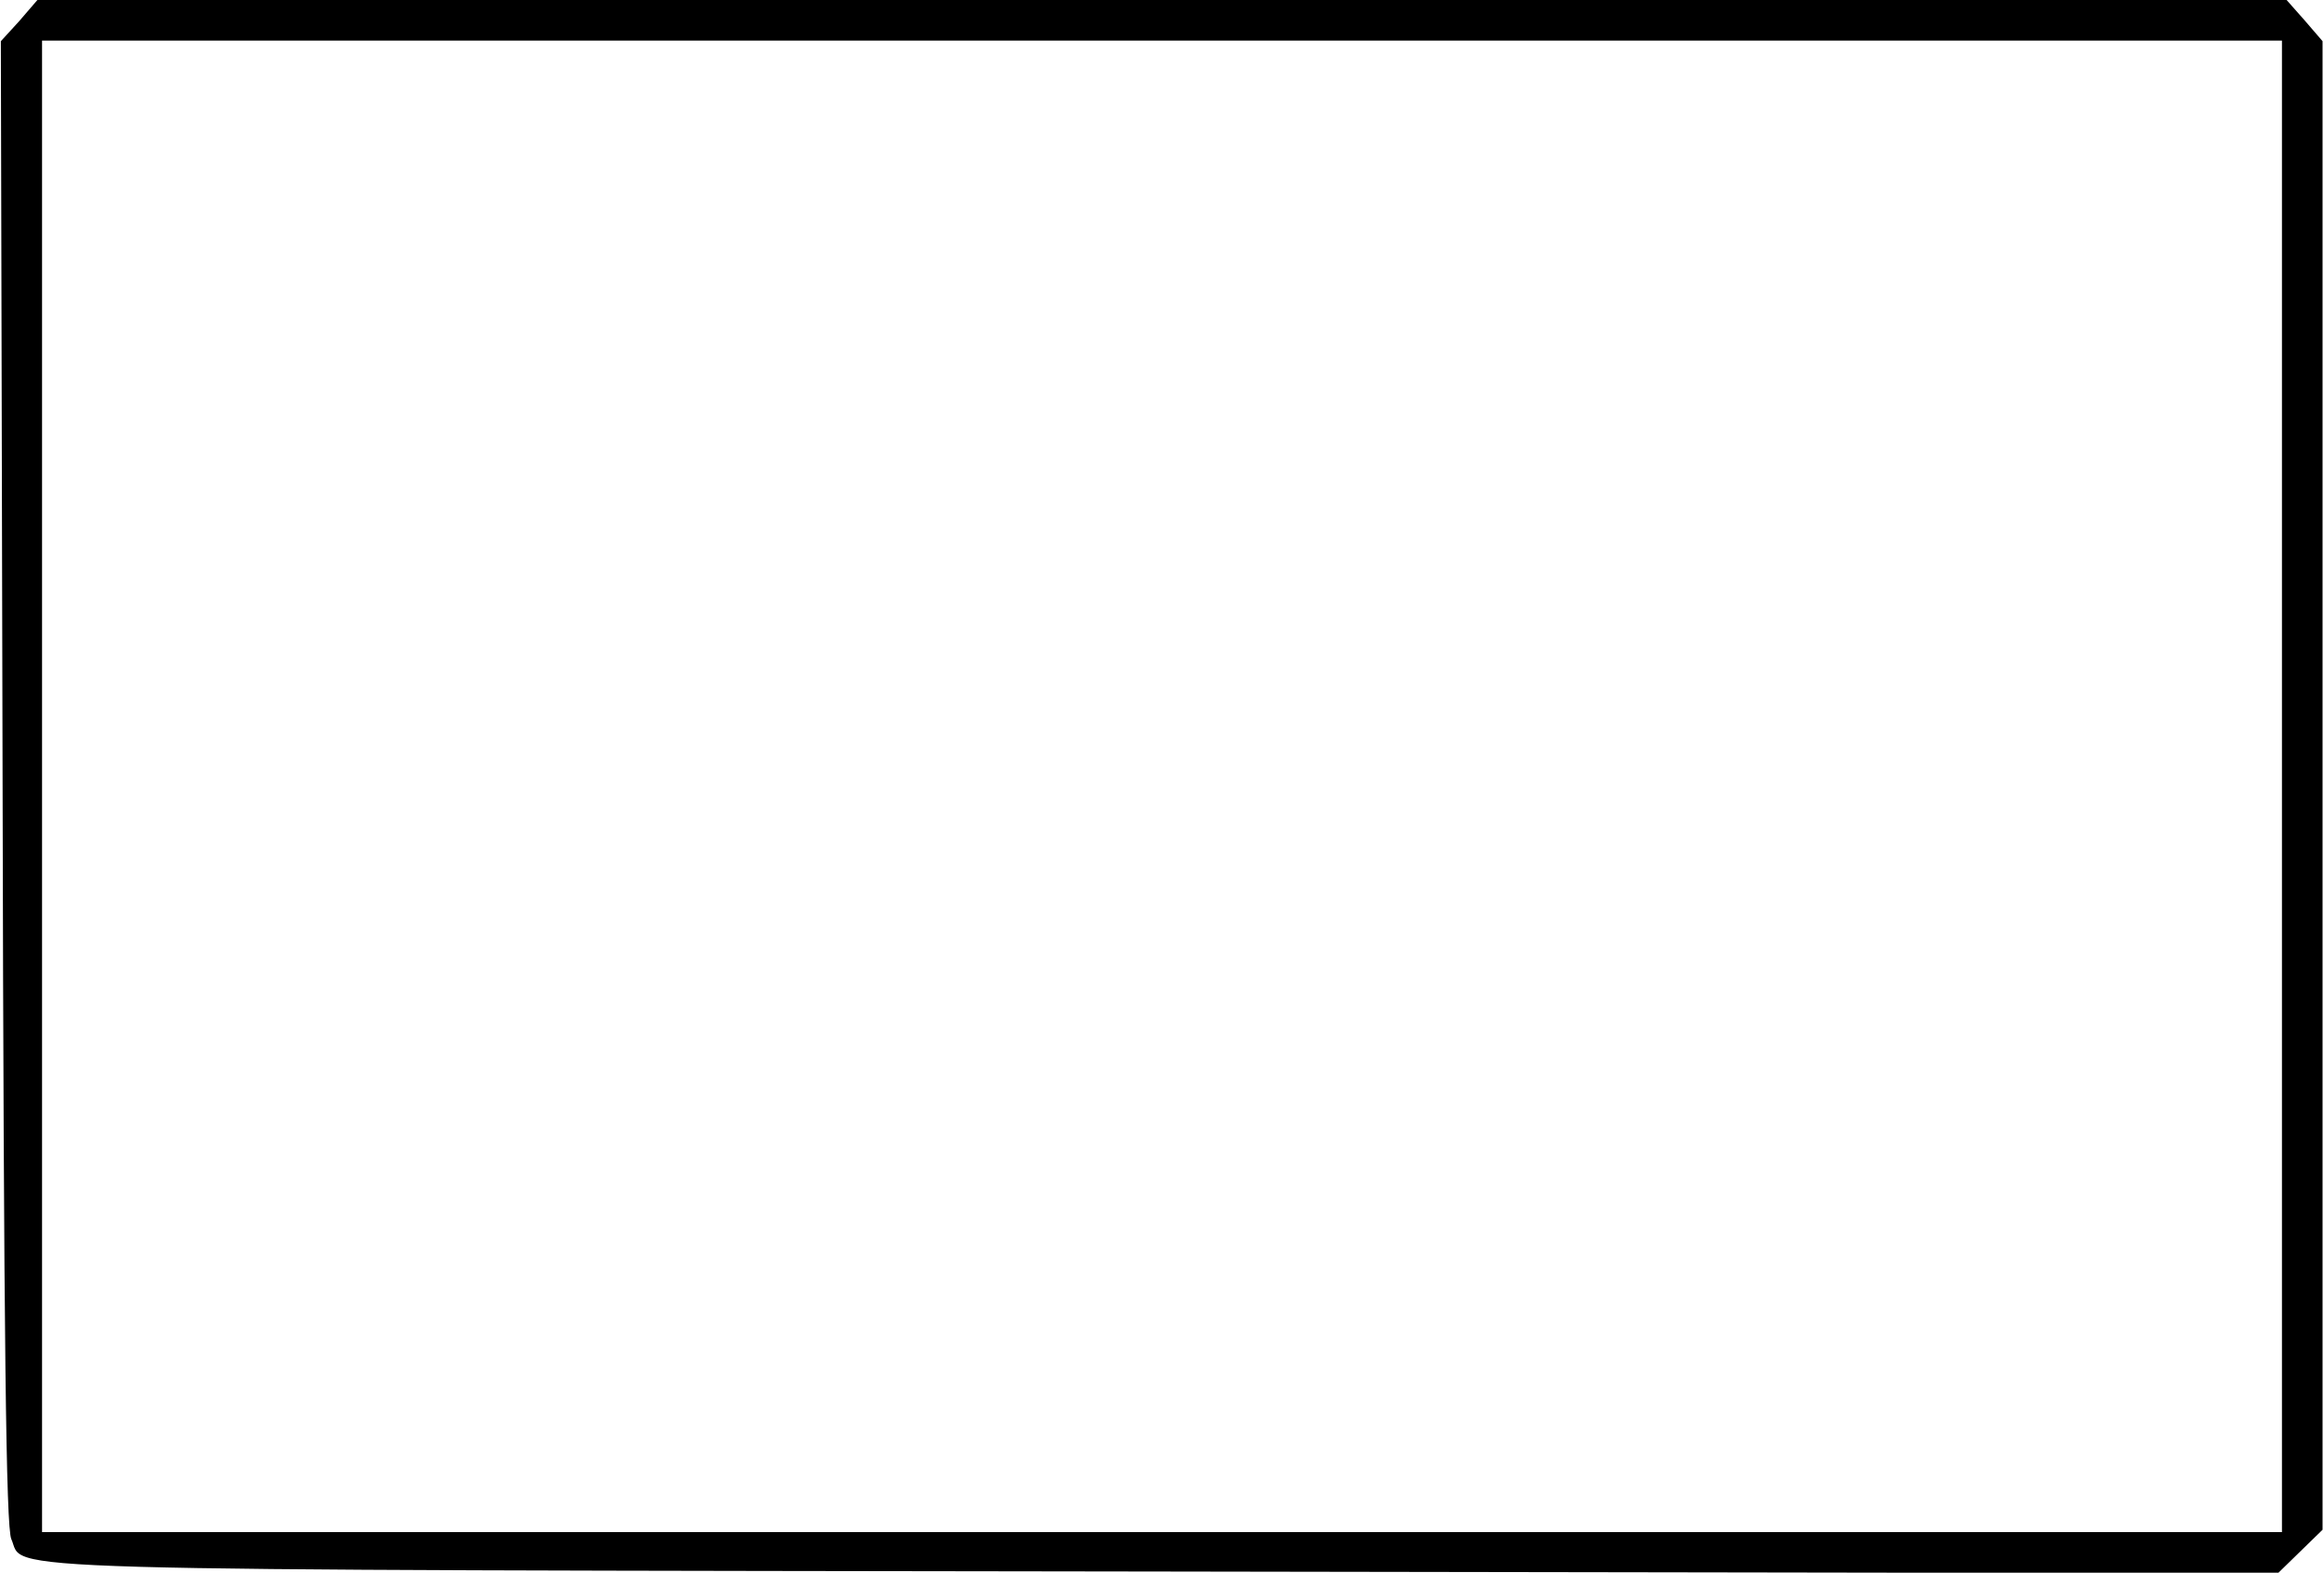
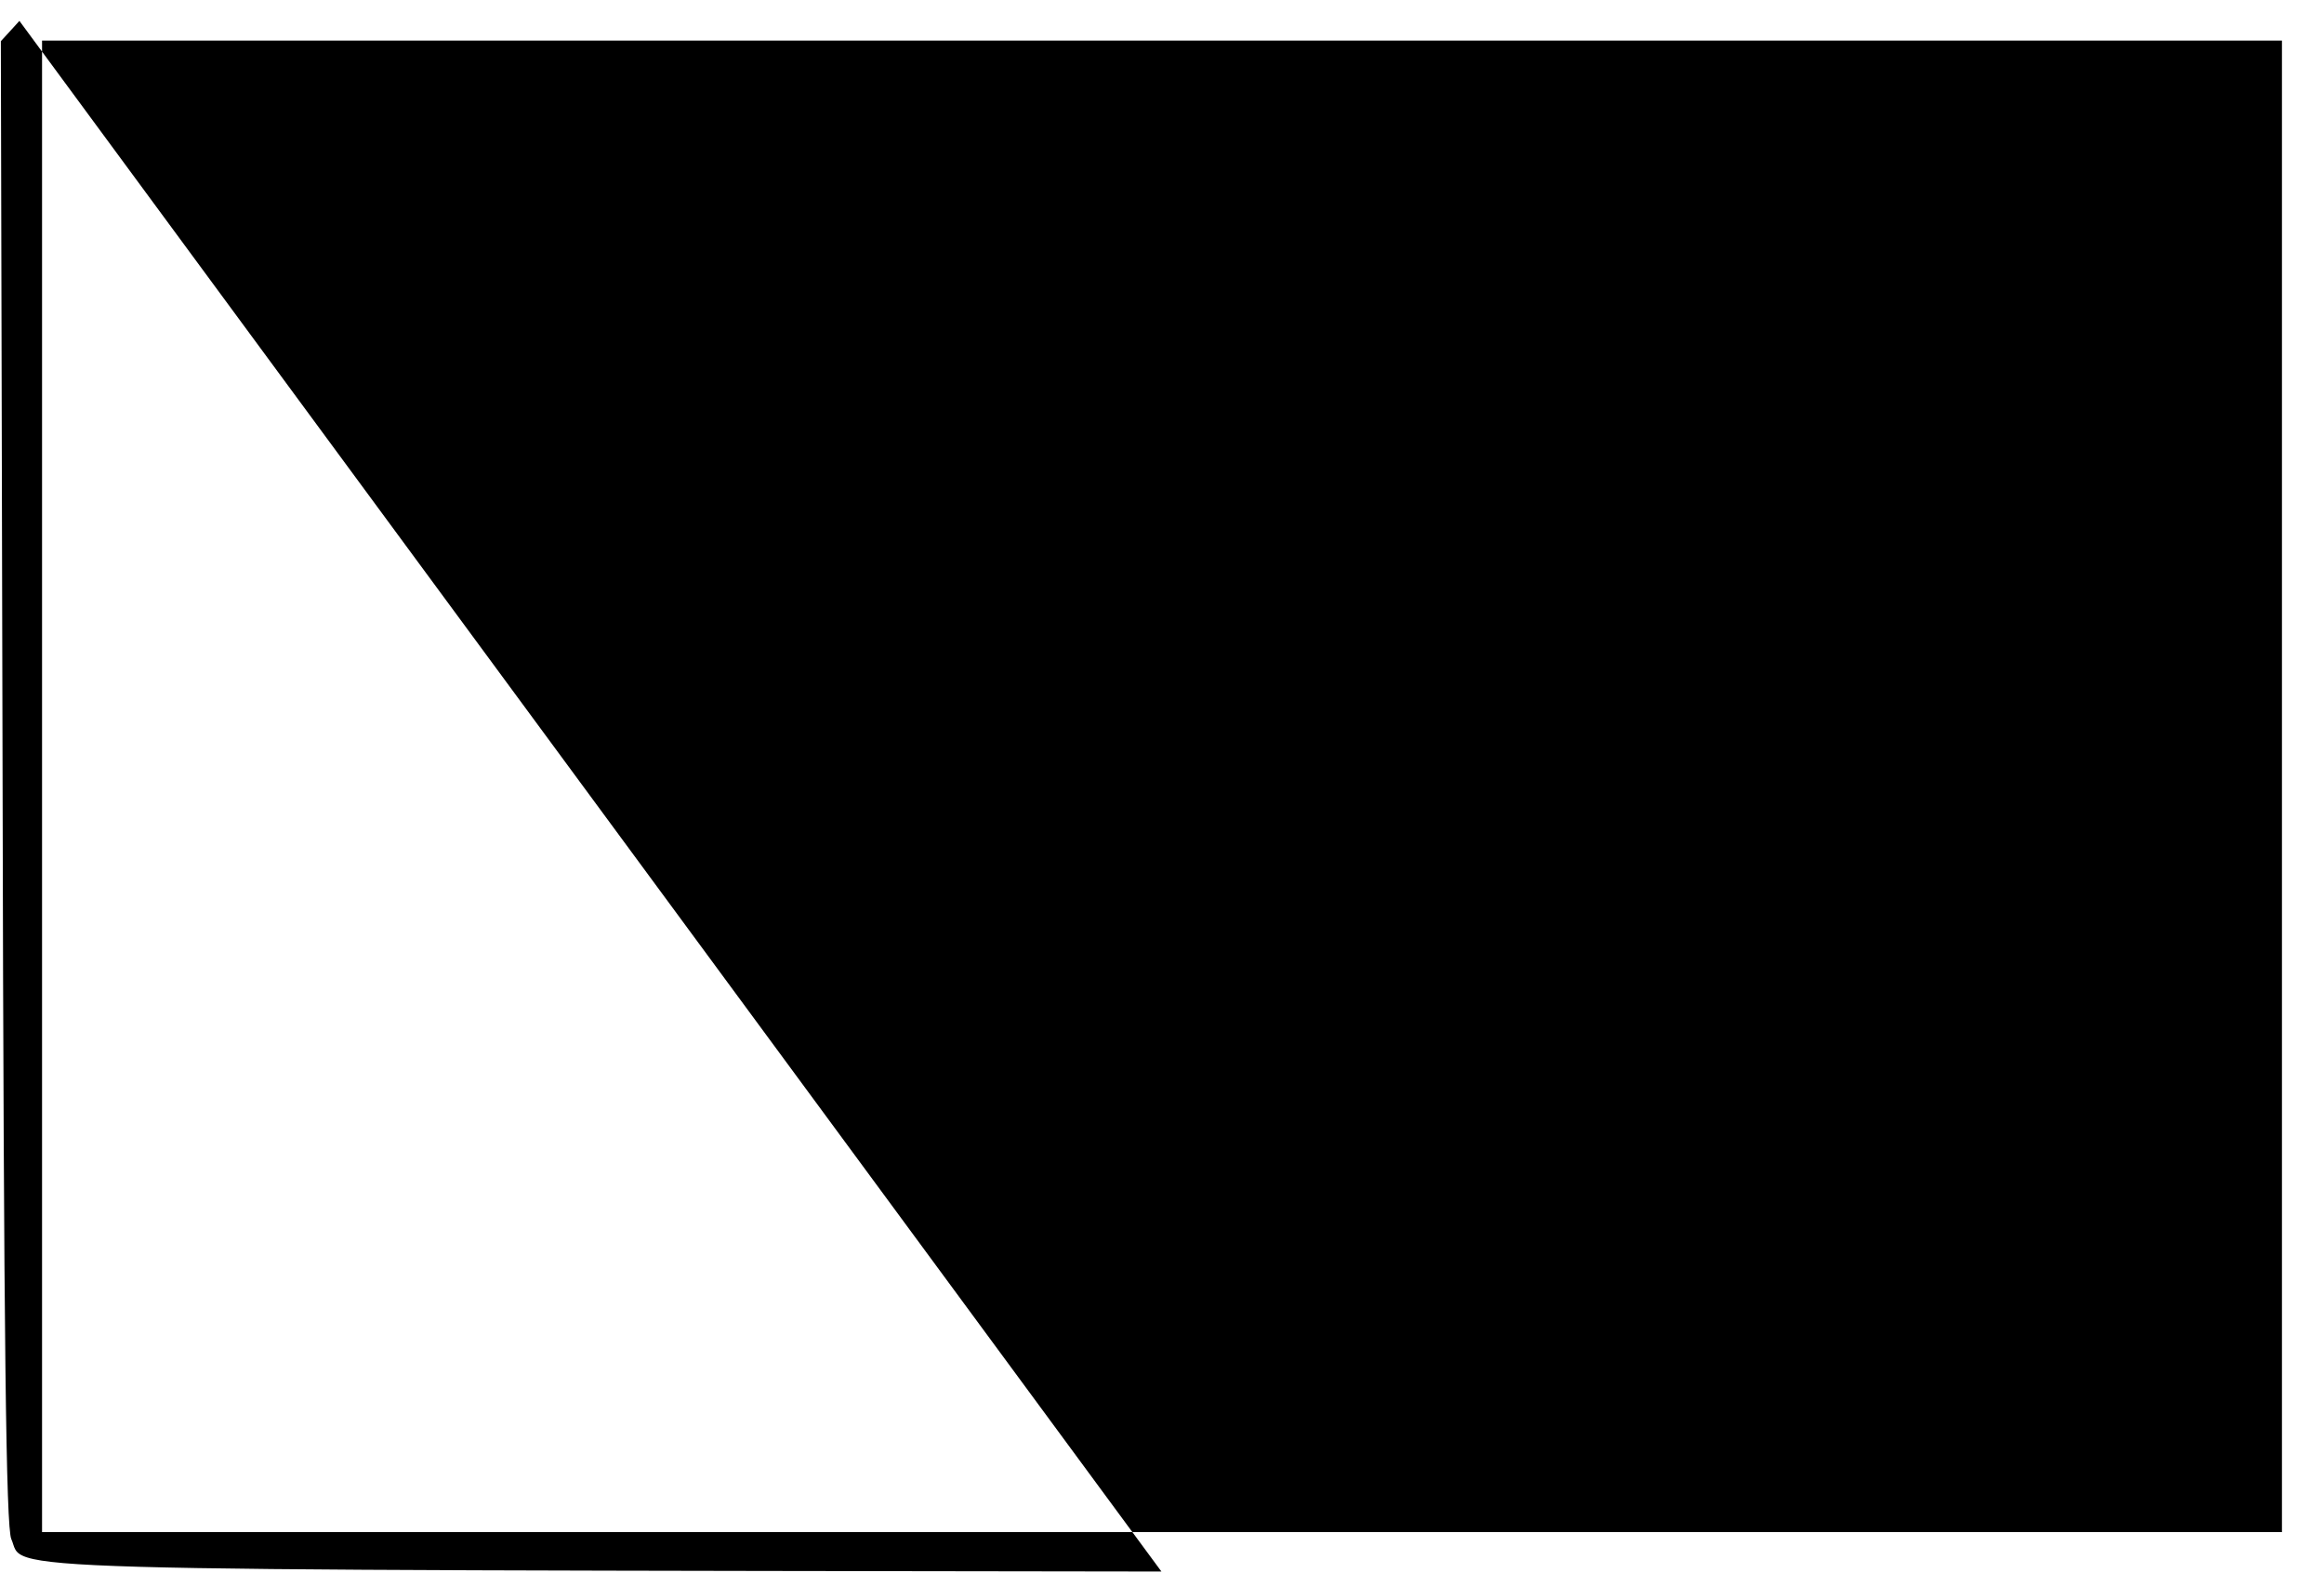
<svg xmlns="http://www.w3.org/2000/svg" version="1.0" width="300pt" height="203pt" viewBox="0 0 400 271" preserveAspectRatio="xMidYMid meet">
  <g transform="translate(0,271) scale(0.1,-0.1)" fill="#000000" stroke="none">
-     <path d="M31 2674 l-32 -35 3 -1277 c2 -968 6 -1284 15 -1304 25 -56 -96 -53 1982 -56 l1924 -3 39 38 38 37 0 1283 0 1282 -31 36 -31 35 -1938 0 -1938 0 -31 -36z m3899 -1319 l0 -1285 -1930 0 -1930 0 0 1285 0 1285 1930 0 1930 0 0 -1285z" />
+     <path d="M31 2674 l-32 -35 3 -1277 c2 -968 6 -1284 15 -1304 25 -56 -96 -53 1982 -56 z m3899 -1319 l0 -1285 -1930 0 -1930 0 0 1285 0 1285 1930 0 1930 0 0 -1285z" />
  </g>
</svg>